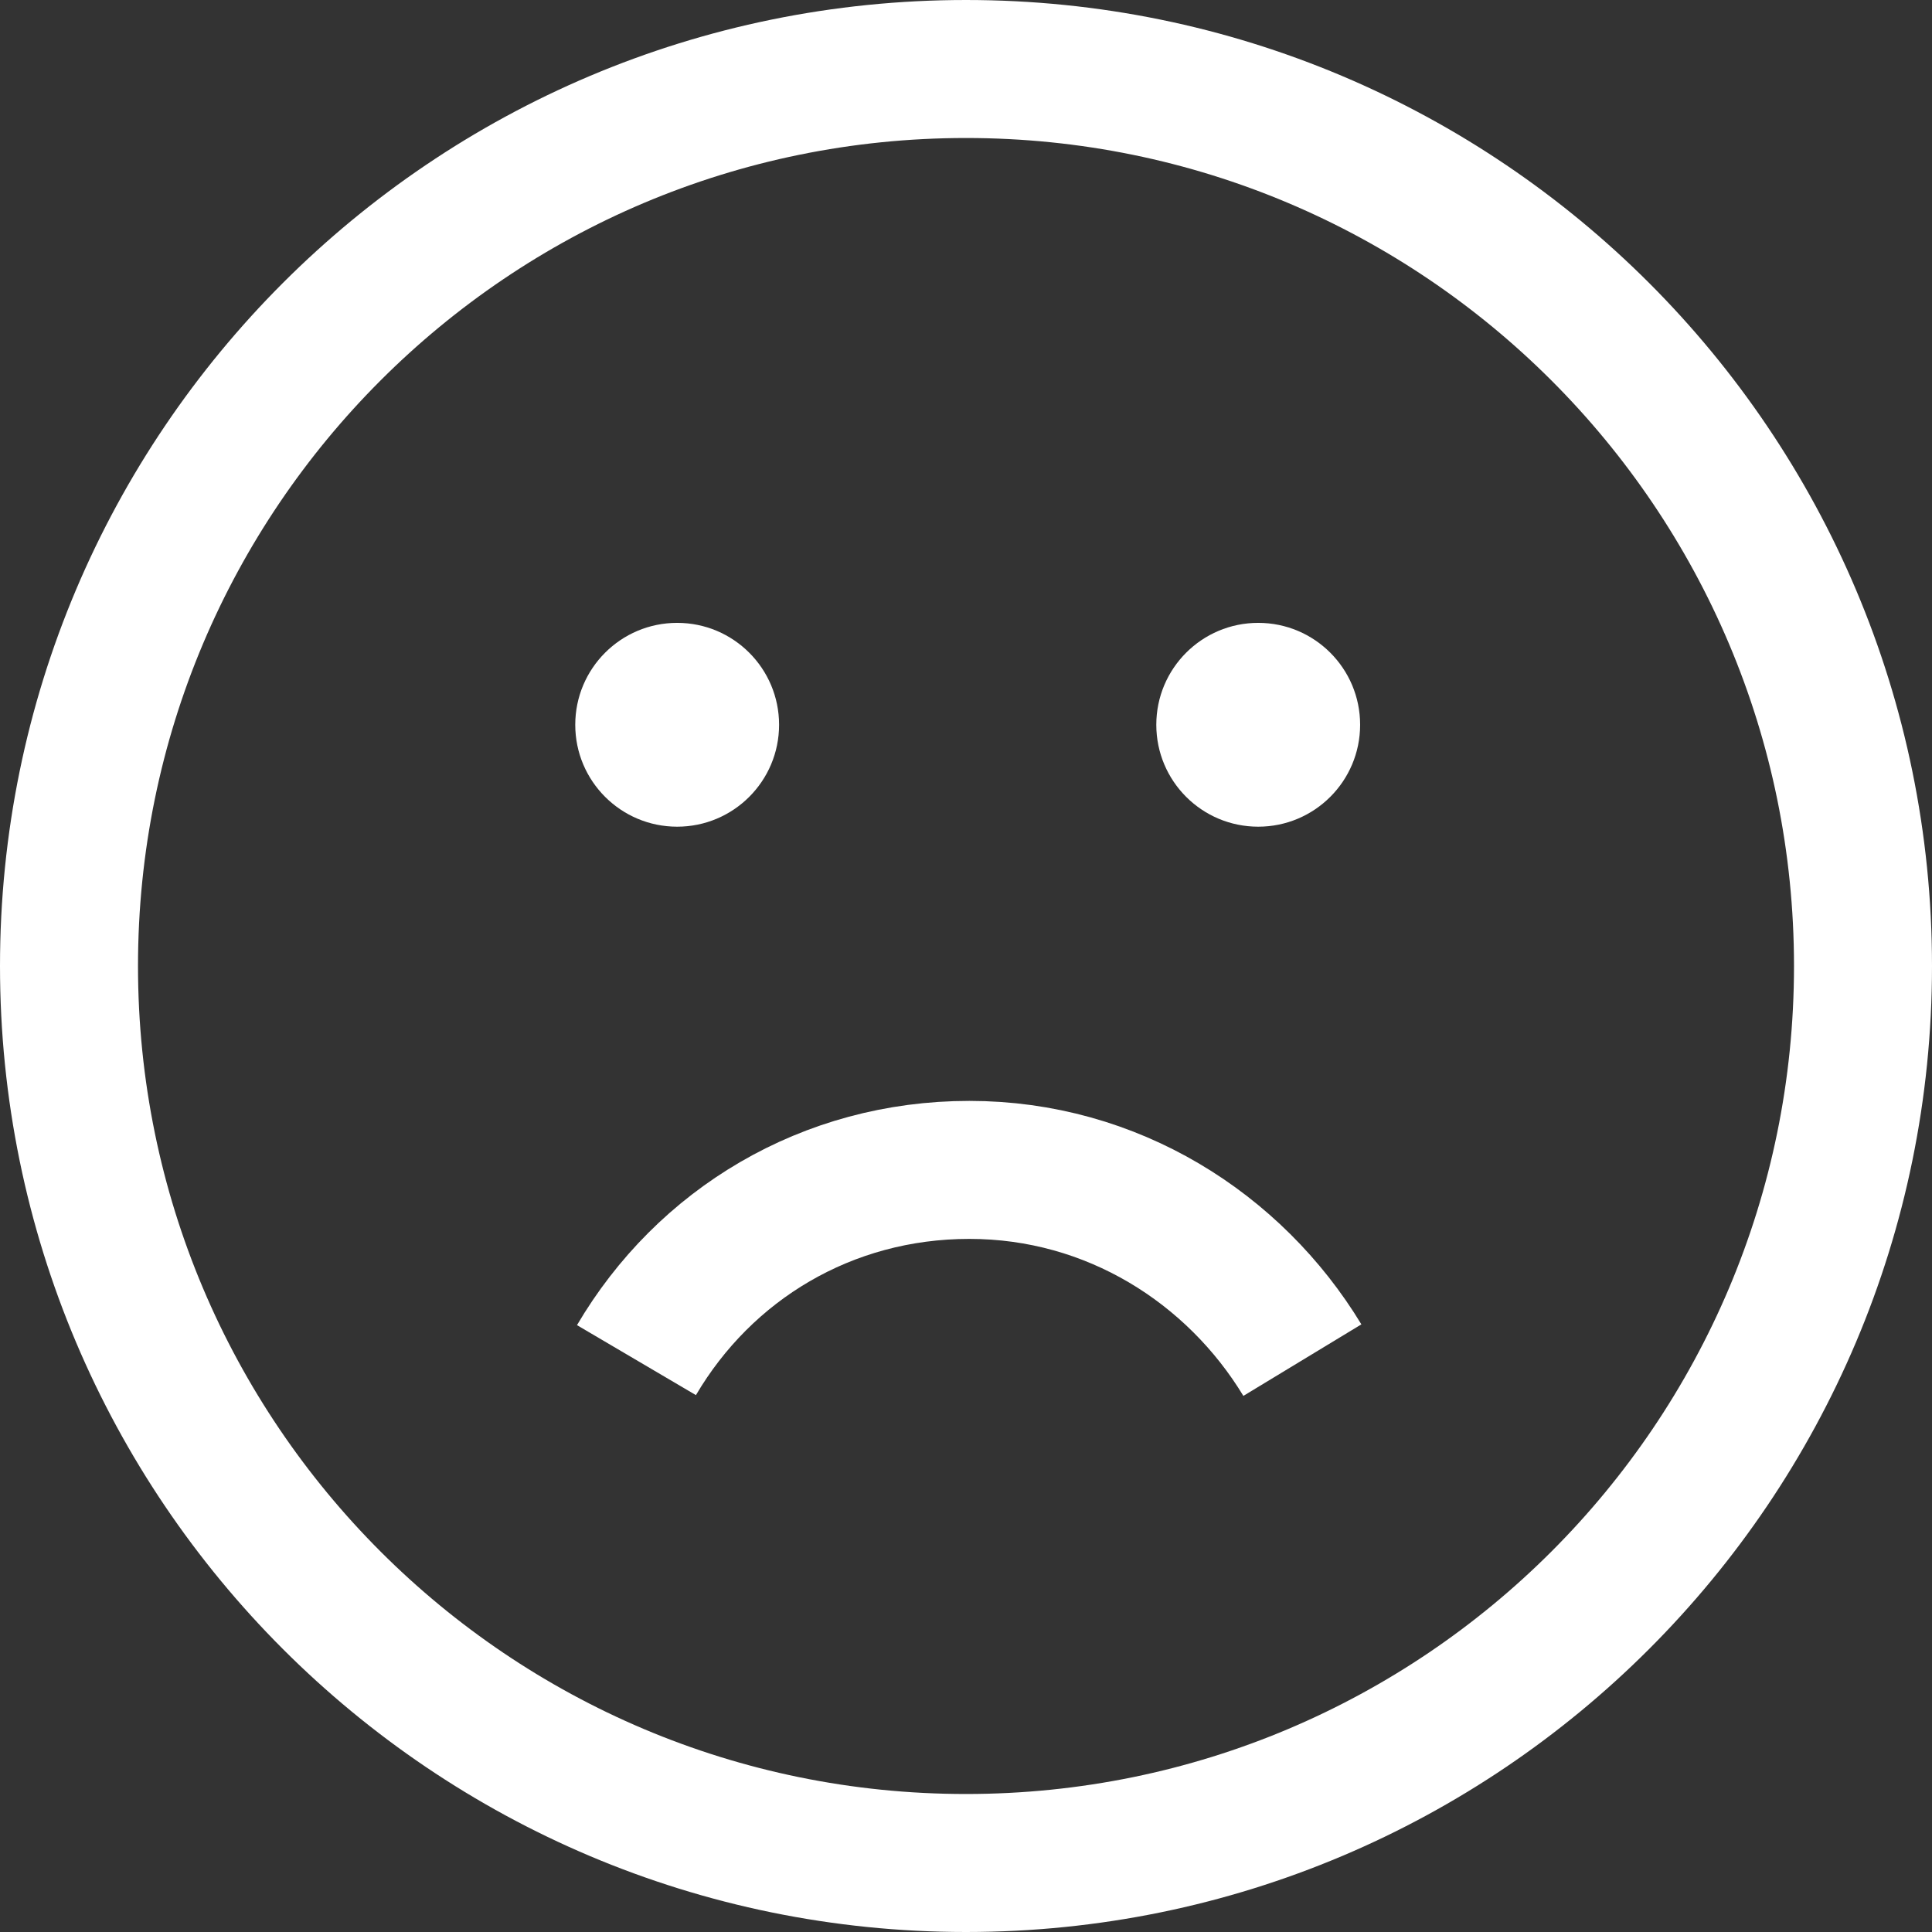
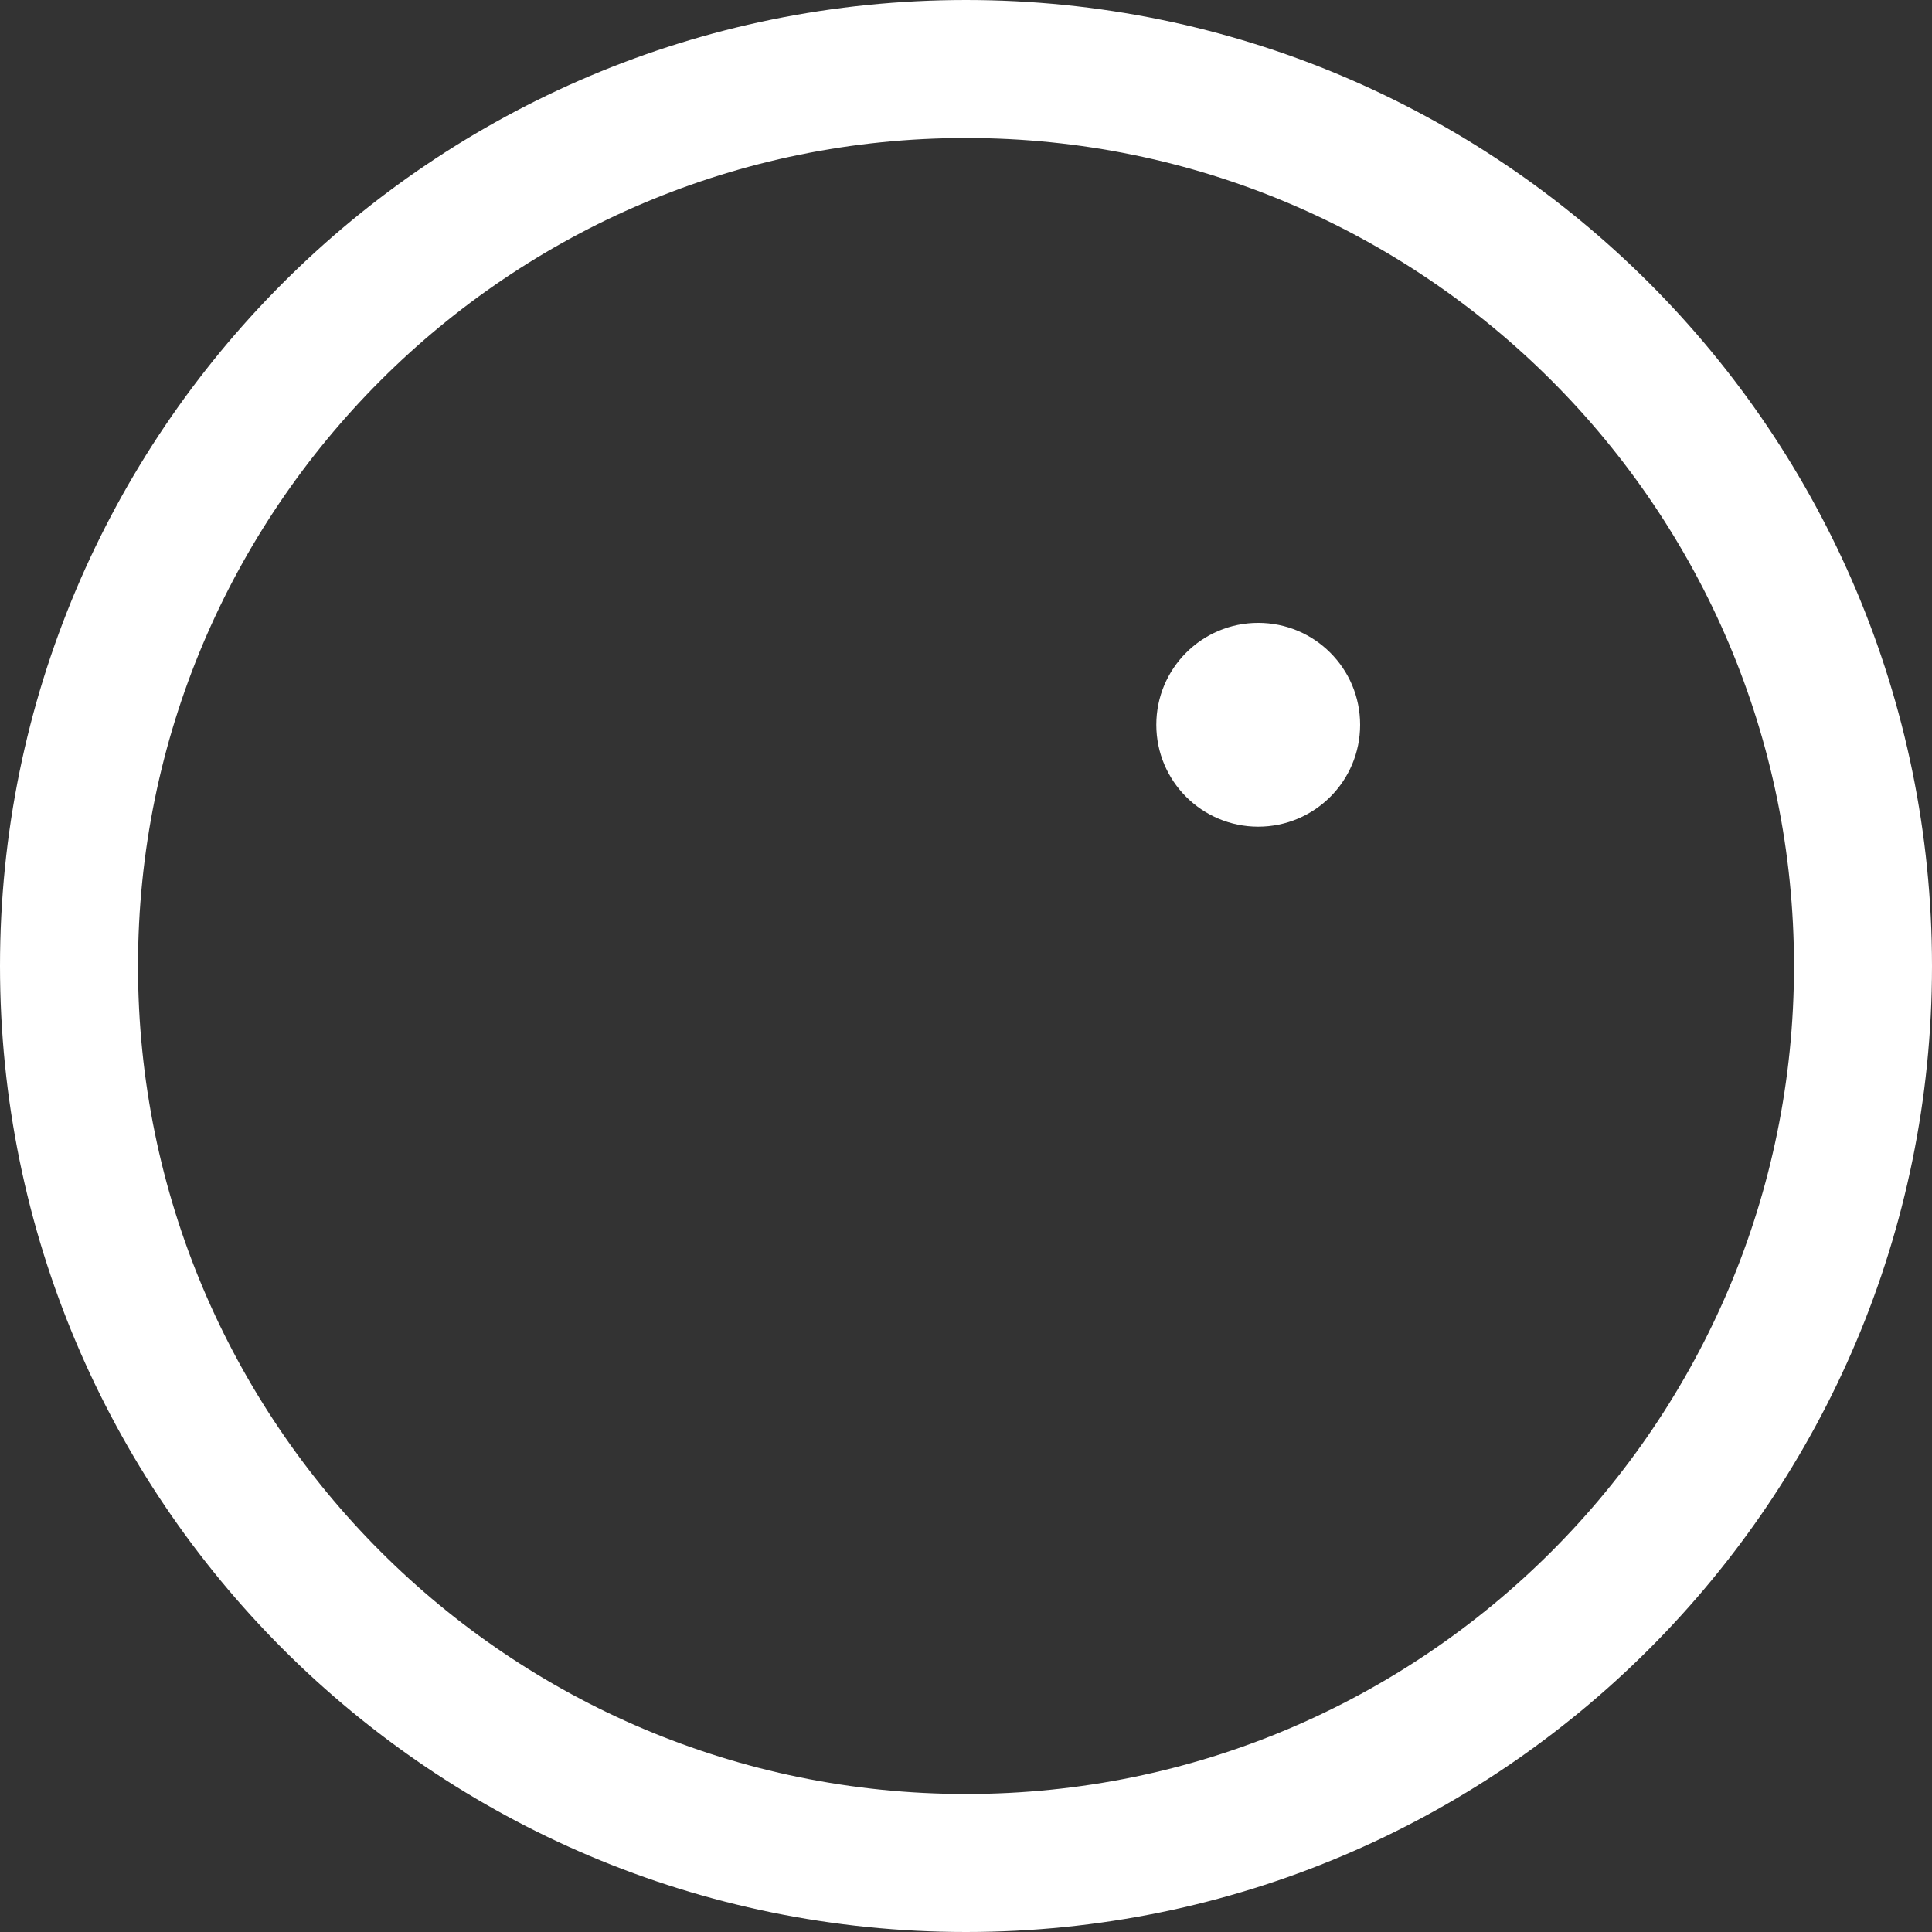
<svg xmlns="http://www.w3.org/2000/svg" width="28" height="28" viewBox="0 0 28 28" fill="none">
  <rect x="0" y="0" width="28" height="28" fill="#333333" stroke="none" />
  <path d="M14 27C21.18 27 27 21.18 27 14C27 6.82 21.18 1 14 1C6.82 1 1 6.82 1 14C1 21.18 6.82 27 14 27Z" stroke="white" stroke-width="2" stroke-miterlimit="10" />
-   <path d="M9.224 19.712C10.209 18.038 11.981 16.955 14.049 16.955C16.118 16.955 17.89 18.087 18.875 19.712" stroke="white" stroke-width="2" stroke-miterlimit="10" />
-   <path d="M9.814 11.981C10.63 11.981 11.291 11.32 11.291 10.504C11.291 9.688 10.63 9.027 9.814 9.027C8.998 9.027 8.337 9.688 8.337 10.504C8.337 11.32 8.998 11.981 9.814 11.981Z" fill="white" />
  <path d="M18.235 11.981C19.051 11.981 19.712 11.32 19.712 10.504C19.712 9.688 19.051 9.027 18.235 9.027C17.419 9.027 16.758 9.688 16.758 10.504C16.758 11.32 17.419 11.981 18.235 11.981Z" fill="white" />
</svg>